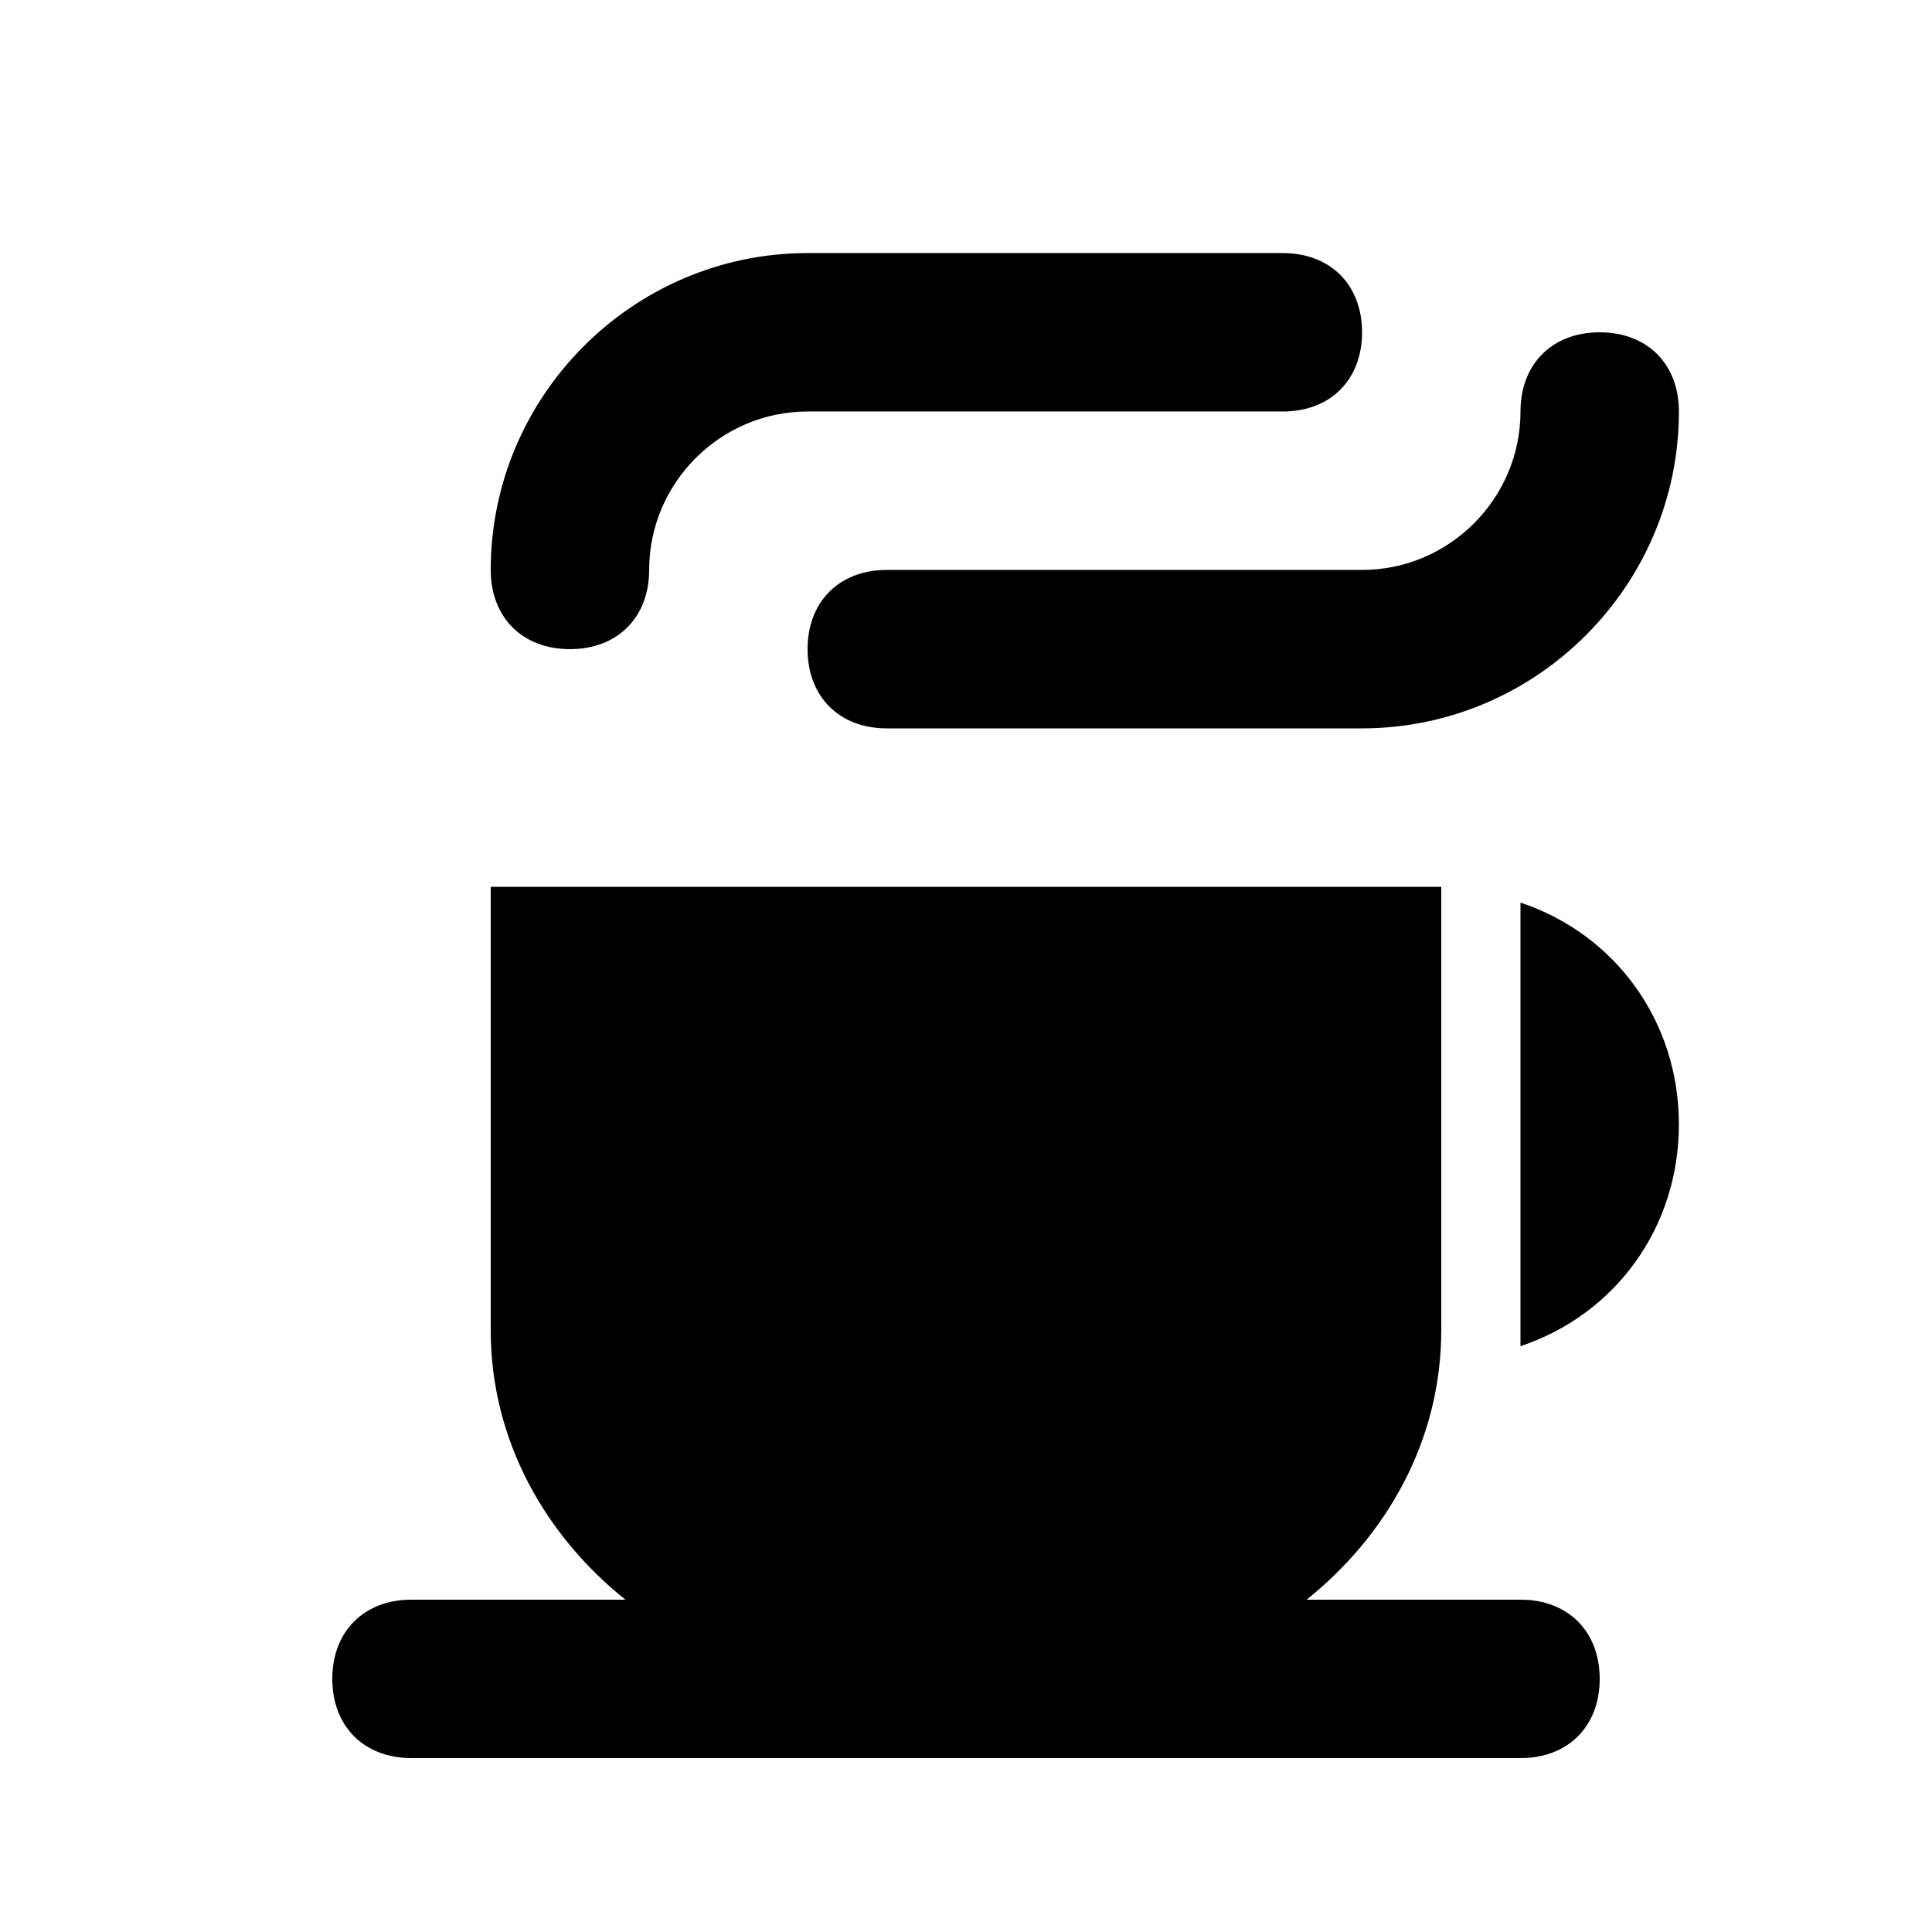
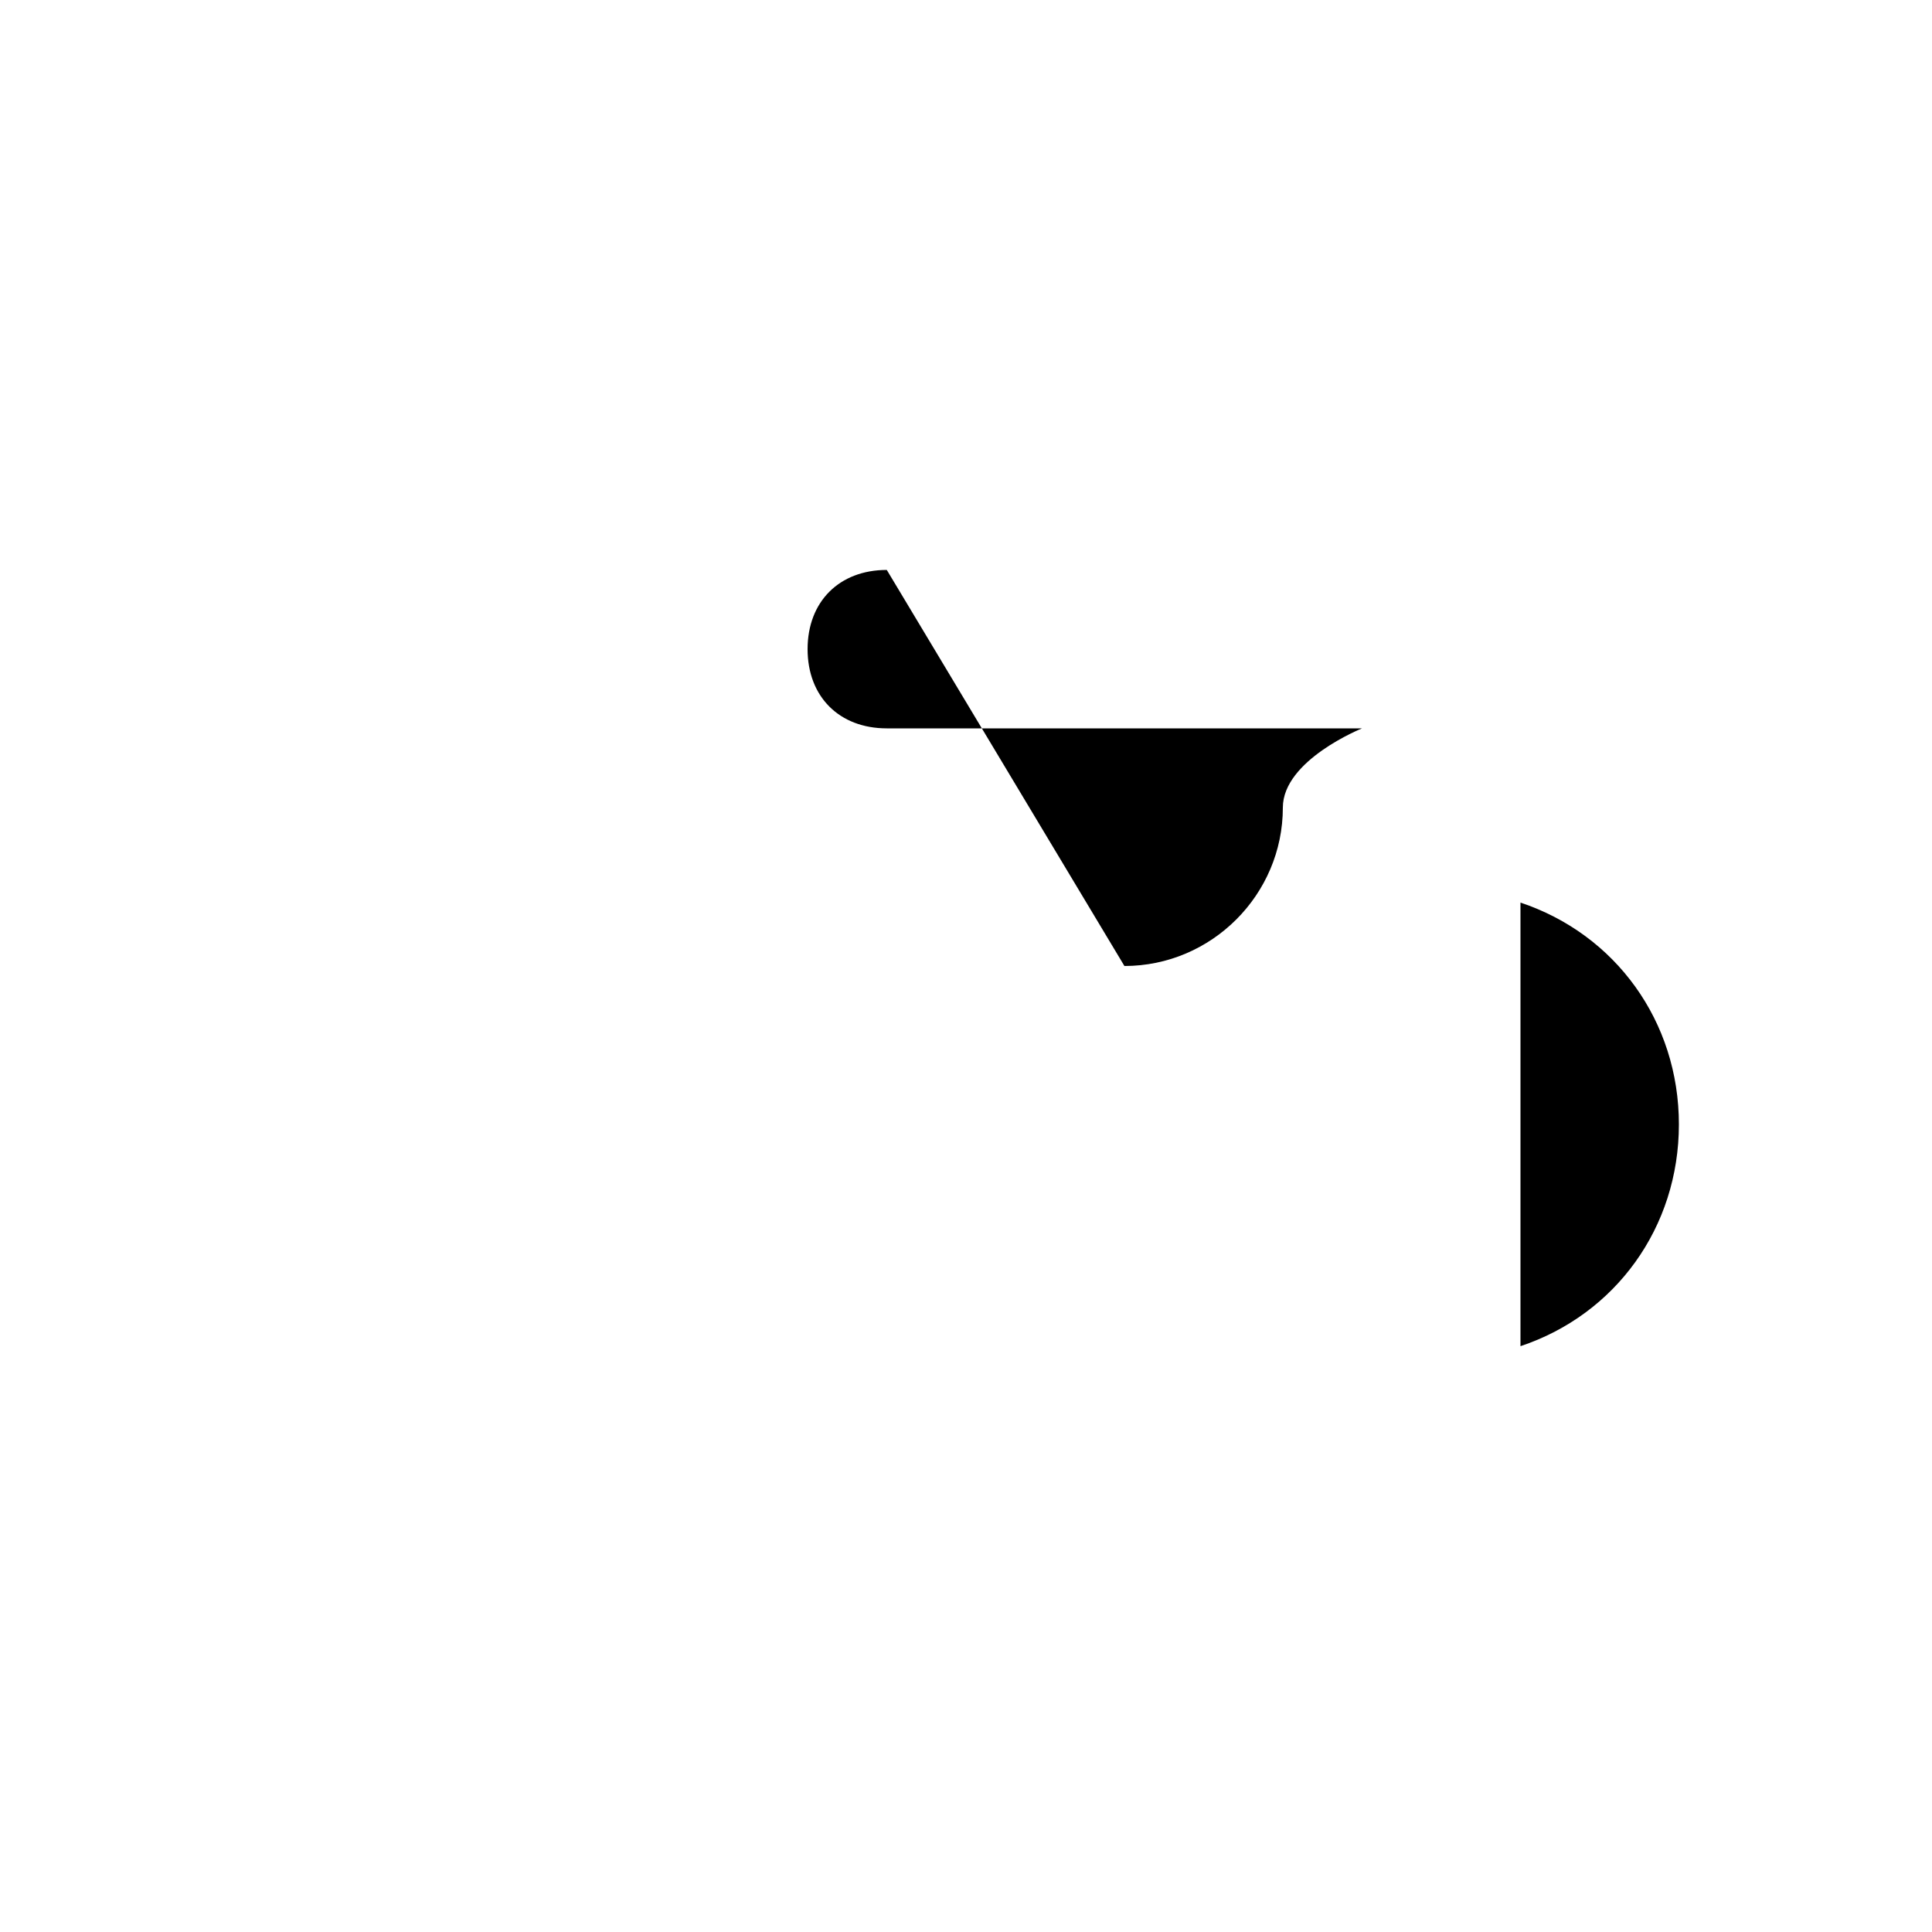
<svg xmlns="http://www.w3.org/2000/svg" fill="#000000" width="800px" height="800px" version="1.1" viewBox="144 144 512 512">
  <g>
    <path d="m546.94 383.2v117.55c25.191-8.398 41.984-31.488 41.984-58.777 0-27.289-16.793-50.379-41.984-58.777z" />
-     <path d="m295.04 316.03c12.594 0 20.992-8.398 20.992-20.992 0-23.09 18.895-41.984 41.984-41.984h125.95c12.594 0 20.992-8.398 20.992-20.992s-8.398-20.992-20.992-20.992h-125.95c-46.184 0-83.969 37.785-83.969 83.969 0 12.594 8.395 20.992 20.992 20.992z" />
-     <path d="m379.01 295.04c-12.594 0-20.992 8.398-20.992 20.992s8.398 20.992 20.992 20.992h125.95c46.184 0 83.969-37.785 83.969-83.969 0-12.594-8.398-20.992-20.992-20.992s-20.992 8.398-20.992 20.992c0 23.09-18.895 41.984-41.984 41.984z" />
-     <path d="m546.94 567.93h-56.68c20.992-16.793 35.688-41.984 35.688-71.371v-117.55h-251.9v117.55c0 29.387 14.695 54.578 35.688 71.371h-56.68c-12.594 0-20.992 8.398-20.992 20.992s8.398 20.992 20.992 20.992h293.89c12.594 0 20.992-8.398 20.992-20.992-0.004-12.594-8.398-20.992-20.996-20.992z" />
+     <path d="m379.01 295.04c-12.594 0-20.992 8.398-20.992 20.992s8.398 20.992 20.992 20.992h125.95s-20.992 8.398-20.992 20.992c0 23.09-18.895 41.984-41.984 41.984z" />
  </g>
</svg>